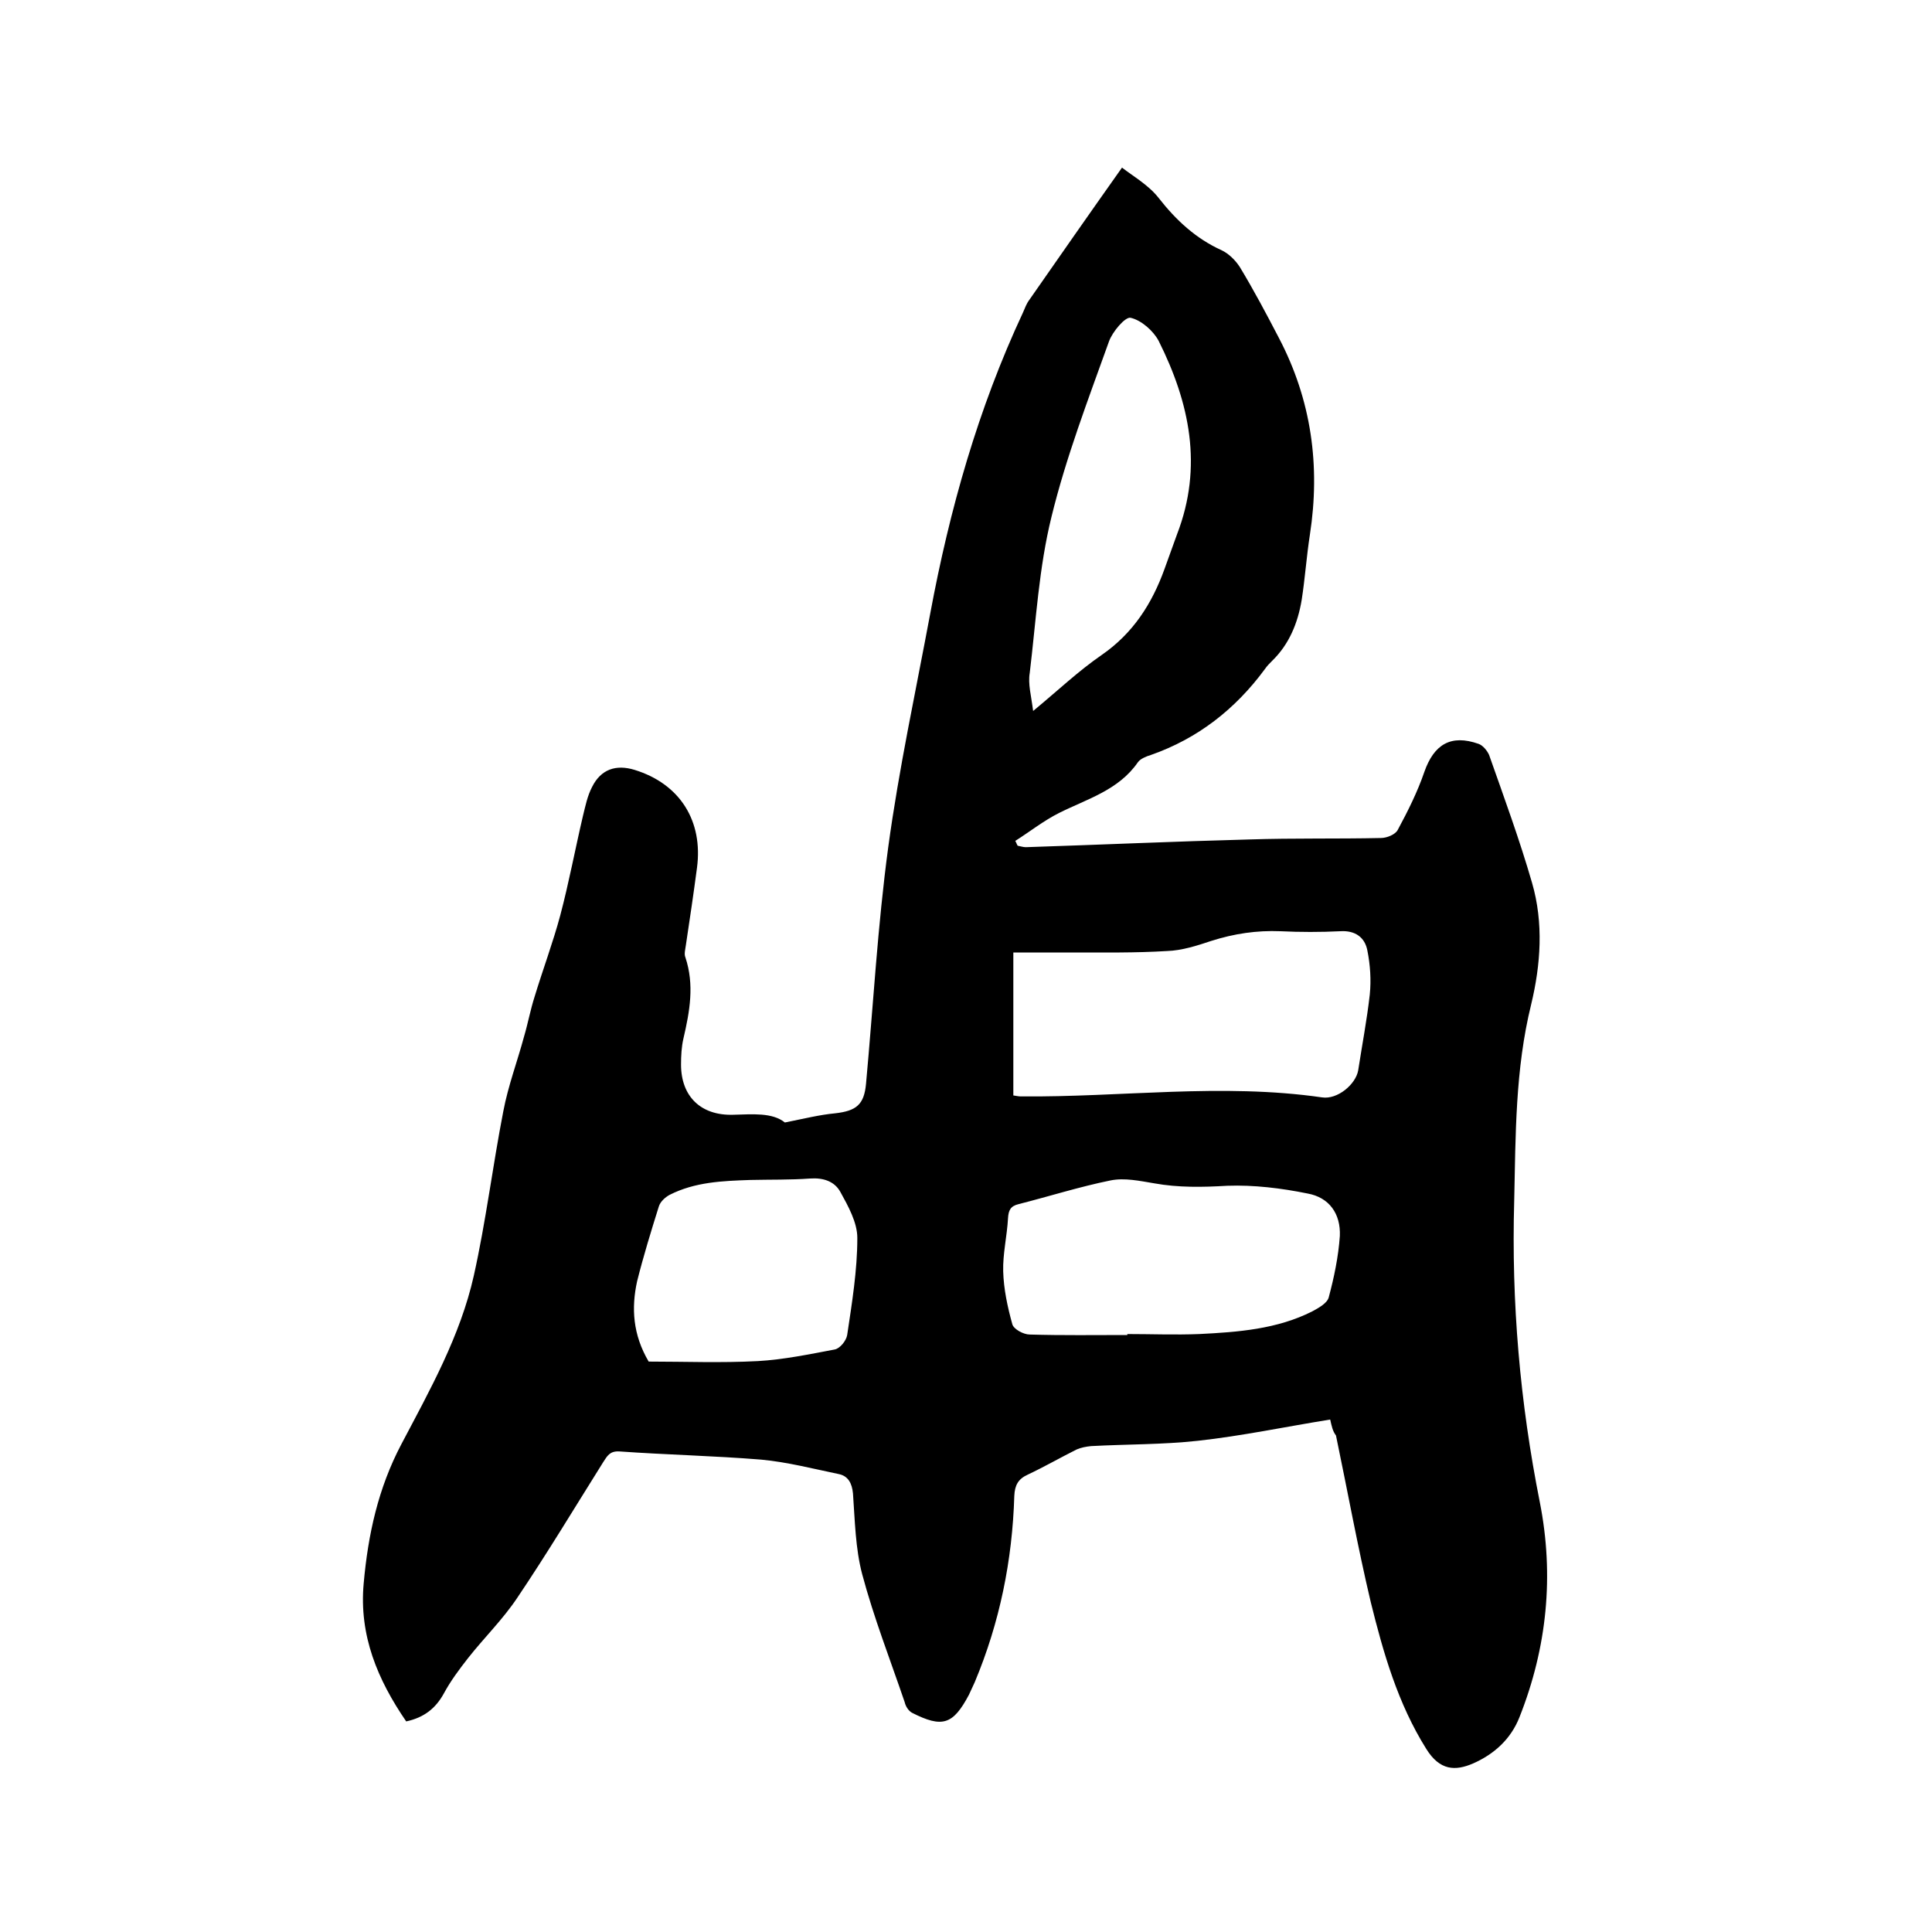
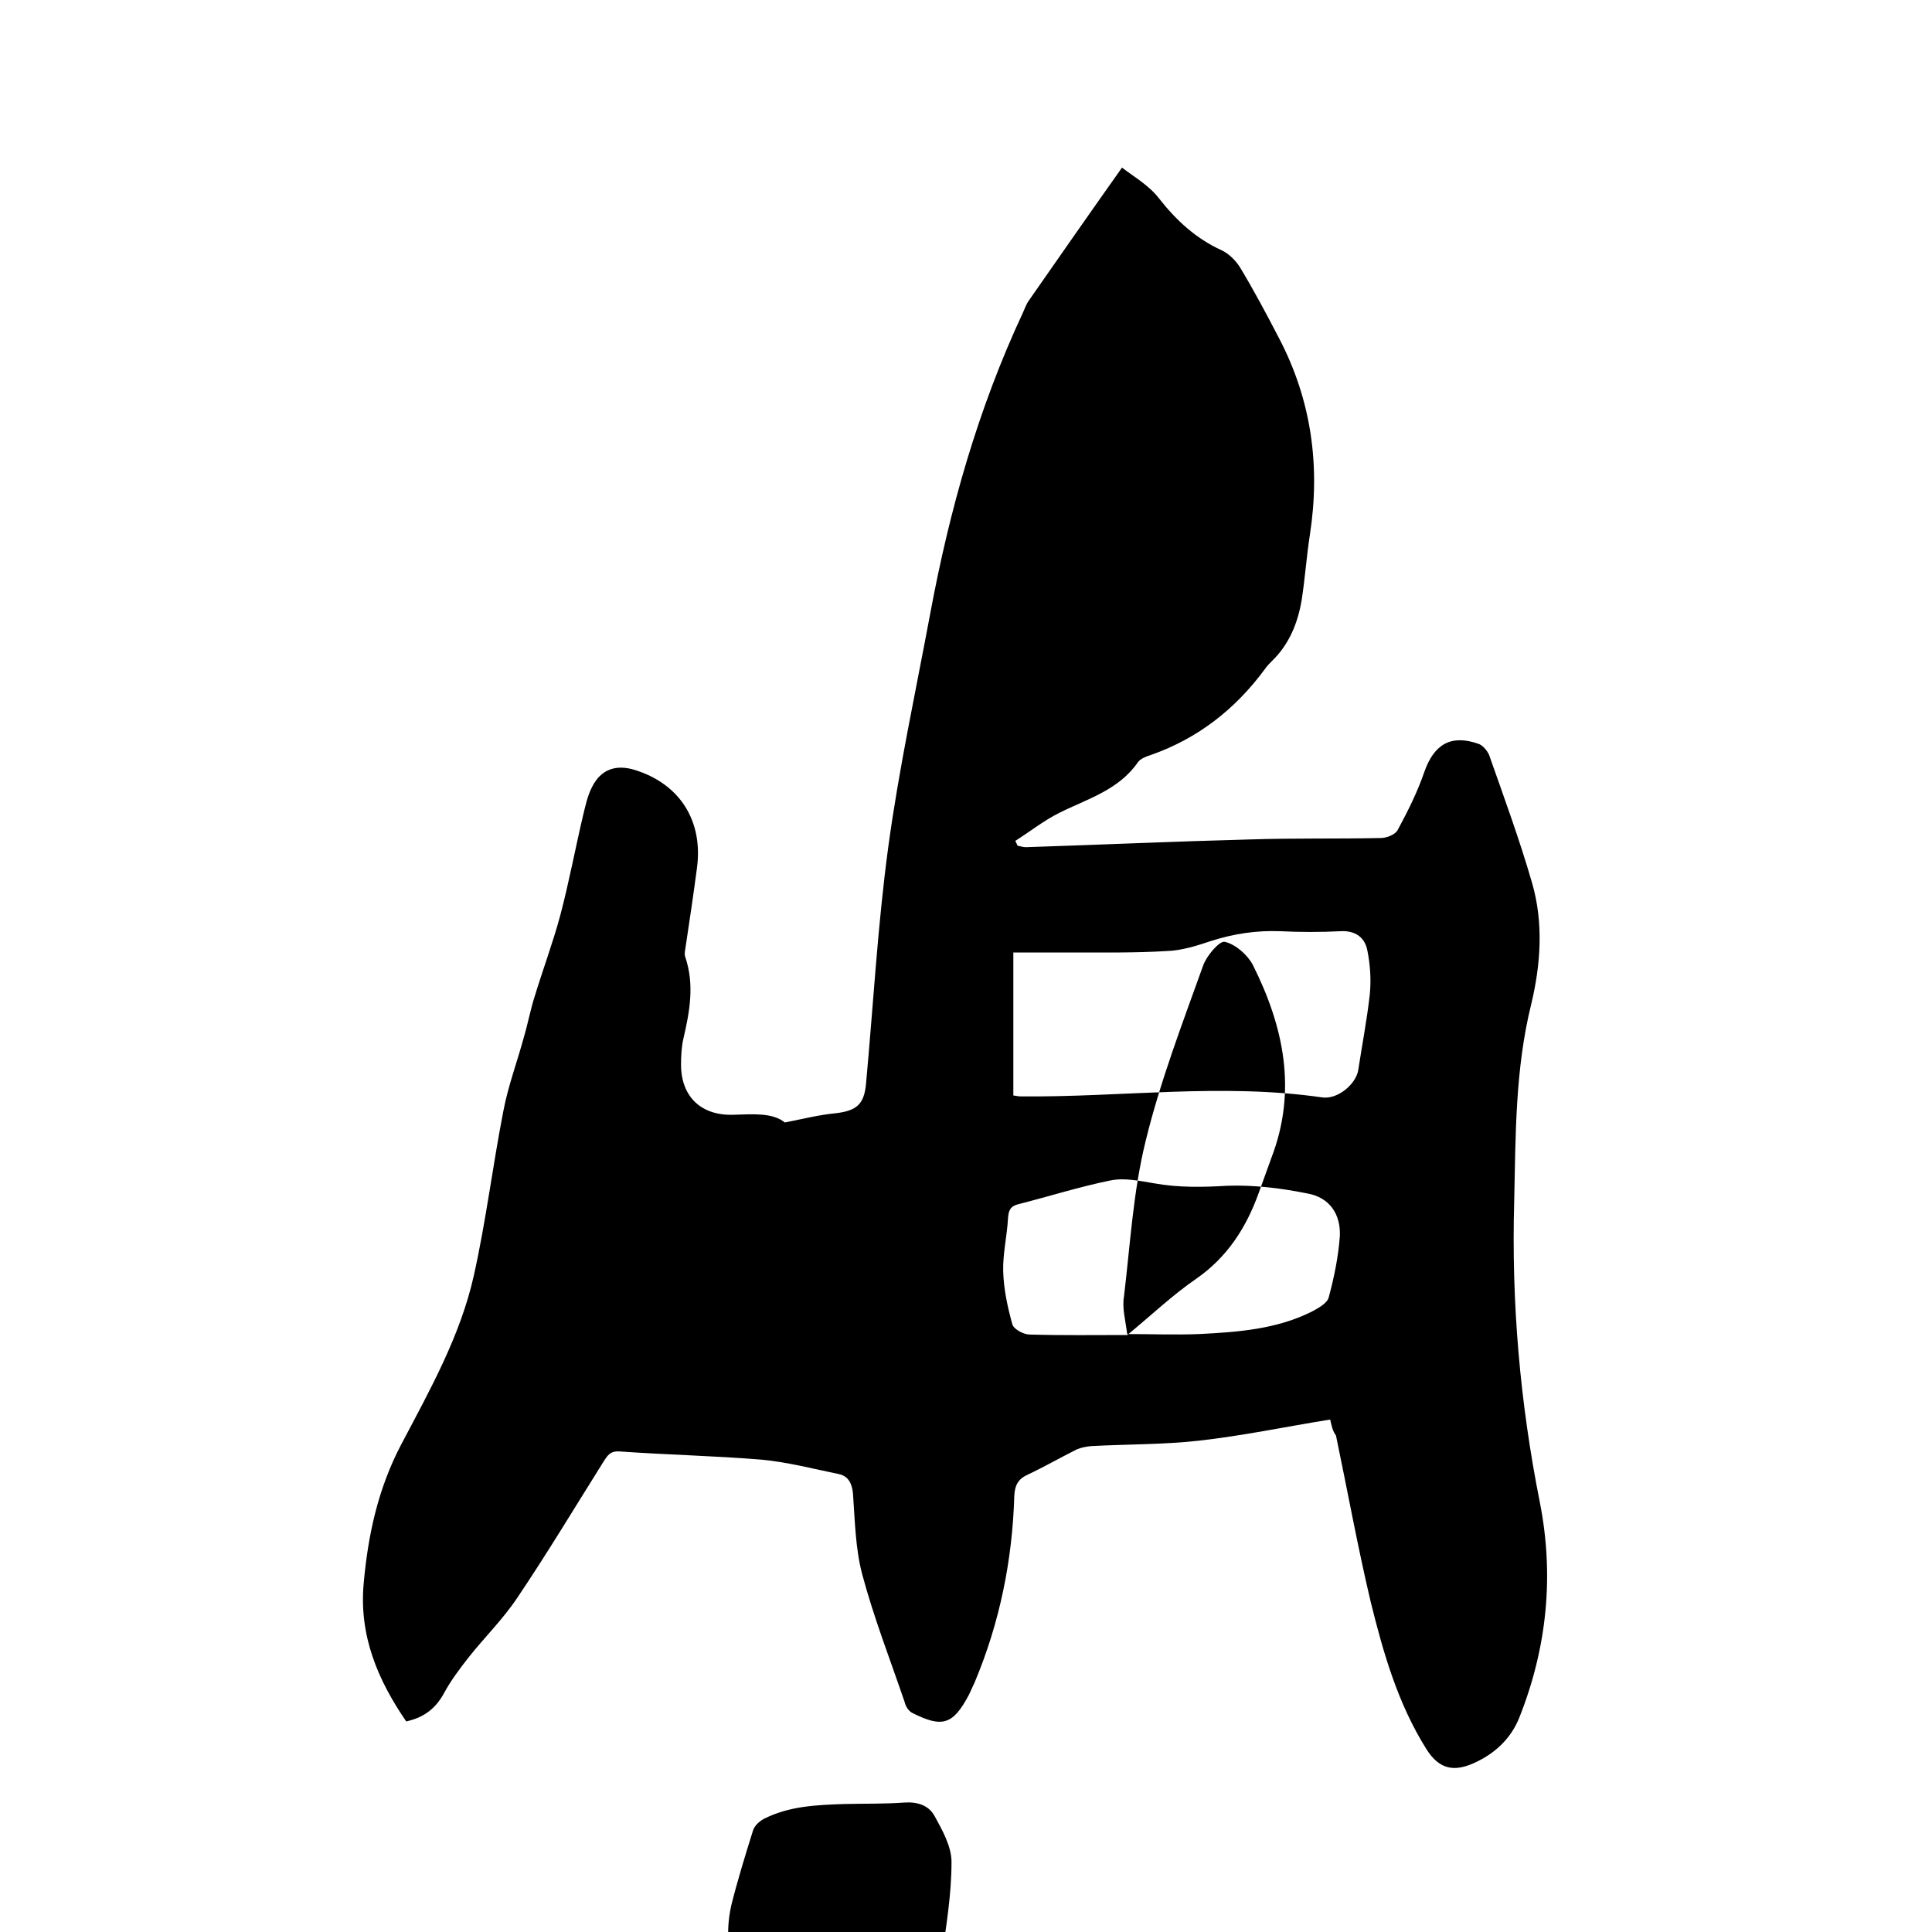
<svg xmlns="http://www.w3.org/2000/svg" enable-background="new 0 0 400 400" viewBox="0 0 400 400">
-   <path d="m275.4 293.9c-9.3 1.5-18.3 3.4-27.4 4.4-7.3.8-14.7.7-22.1 1.1-1 .1-2.1.3-3 .7-3.4 1.7-6.7 3.6-10.1 5.2-2 .9-2.7 2.2-2.8 4.4-.4 13.3-3 26.2-8.2 38.6-.4.9-.8 1.7-1.2 2.6-3.3 6.2-5.5 6.9-11.8 3.7-.7-.4-1.3-1.3-1.5-2.2-3-8.8-6.4-17.5-8.8-26.5-1.4-5.3-1.5-11.1-1.9-16.7-.2-2.1-1-3.6-2.9-4-5.3-1.1-10.7-2.5-16.1-3-9.8-.8-19.6-1-29.4-1.7-2-.1-2.5 1-3.3 2.2-5.9 9.4-11.6 18.9-17.8 28.1-3 4.5-6.9 8.3-10.2 12.5-1.8 2.3-3.6 4.7-5 7.3-1.7 3.1-4.1 5-7.8 5.8-5.9-8.6-9.8-17.8-8.8-28.6.9-10.1 3-19.7 7.8-28.8 5.9-11.2 12.2-22.4 15-34.9 2.5-11.2 3.9-22.7 6.1-34 1-5.3 2.9-10.3 4.3-15.5.8-2.7 1.3-5.5 2.2-8.3 1.7-5.6 3.8-11.2 5.3-16.8 1.8-6.8 3.1-13.8 4.7-20.6.5-2 .9-4.1 1.9-6 1.8-3.6 4.9-4.7 8.8-3.5 9.4 2.9 14.2 10.6 12.9 20.3-.7 5.3-1.5 10.7-2.3 16-.1.8-.4 1.8-.1 2.5 1.9 5.7.9 11.2-.4 16.8-.4 1.7-.5 3.6-.5 5.4 0 6.6 4.1 10.6 10.8 10.4 4-.1 8.1-.5 10.7 1.6 4-.8 7.2-1.6 10.4-1.9 4.4-.5 6-1.8 6.4-6.1 1.5-16.3 2.4-32.7 4.6-49 2.2-16.2 5.7-32.3 8.7-48.4 4-21.5 9.9-42.4 19.2-62.3.4-.9.7-1.8 1.3-2.6 6.2-8.9 12.4-17.8 19.2-27.4 2.3 1.8 5.5 3.6 7.6 6.3 3.6 4.6 7.7 8.4 13 10.8 1.5.7 2.9 2.1 3.8 3.5 2.9 4.8 5.5 9.7 8.1 14.7 6.7 12.8 8.6 26.4 6.4 40.7-.7 4.5-1 9-1.7 13.5-.8 4.8-2.6 9.2-6.1 12.6-.5.5-1.1 1.1-1.5 1.7-6.1 8.3-13.9 14.4-23.6 17.8-1 .3-2.2.8-2.7 1.5-4 5.8-10.5 7.6-16.3 10.5-3.2 1.6-6.1 3.9-9.1 5.8.2.3.3.7.5 1 .6.1 1.1.3 1.7.3 15.4-.5 30.9-1.2 46.3-1.6 9.1-.3 18.1-.1 27.2-.3 1.2 0 3-.7 3.5-1.7 2.1-3.9 4.1-7.9 5.5-12 2-5.7 5.5-7.8 11.2-5.8.9.3 1.8 1.4 2.2 2.3 3.1 8.8 6.3 17.5 8.9 26.5 2.4 8.3 1.8 16.9-.2 25.2-3.3 13.4-3.2 27-3.5 40.6-.6 21.1 1.2 41.8 5.3 62.4 3 15.2 1.5 30.1-4.2 44.5-1.8 4.6-5.3 7.7-9.6 9.6-3.7 1.6-6.9 1.5-9.7-3-5.9-9.4-8.9-19.9-11.5-30.4-2.7-11.4-4.8-23-7.2-34.5-.7-.9-.9-2-1.2-3.3zm-65.6-67.1c.7.1 1.1.2 1.5.2 20.8.2 41.6-2.8 62.4.2 3.2.5 7-2.7 7.5-5.6.8-5.2 1.8-10.4 2.4-15.7.3-3 .1-6.1-.5-9.1-.5-2.7-2.5-4.2-5.6-4-4.1.2-8.3.2-12.4 0-4.9-.2-9.6.5-14.3 2-3 1-6.1 2-9.2 2.1-6.5.4-13.1.3-19.7.3-4 0-7.9 0-12.1 0zm23.6 49.6c0-.1 0-.2 0-.2 5 0 9.9.2 14.9 0 8-.4 16.1-1 23.4-4.7 1.3-.7 3.1-1.7 3.4-2.9 1.1-4.1 2-8.4 2.3-12.7.2-4.6-2.2-8-6.7-8.8-5.4-1.1-11.1-1.8-16.6-1.6-5.1.3-10.1.4-15.1-.5-3-.5-6.2-1.2-9.1-.6-6.4 1.3-12.7 3.3-19 4.9-1.7.4-2.1 1.3-2.2 2.9-.2 3.7-1.1 7.4-1 11 .1 3.7.9 7.4 1.9 11 .3 1 2.3 2.1 3.6 2.1 6.8.2 13.5.1 20.2.1zm-19.5-129.2c5.2-4.3 9.4-8.3 14.2-11.6 6.5-4.5 10.4-10.6 13-17.8.9-2.4 1.7-4.8 2.6-7.2 5.4-14 2.6-27.2-3.8-40-1.1-2.1-3.6-4.3-5.8-4.8-1.1-.3-3.8 2.9-4.5 4.9-4.3 12-8.9 24-11.9 36.3-2.6 10.5-3.2 21.5-4.5 32.3-.4 2.3.3 4.7.7 7.9zm-79.6 134.7c7.4 0 15 .3 22.6-.1 5.3-.3 10.6-1.4 15.9-2.4 1.1-.2 2.4-1.8 2.6-3 1-6.7 2.1-13.4 2.1-20.1 0-3.2-1.9-6.6-3.5-9.5-1.2-2.2-3.5-3-6.3-2.8-4.1.3-8.2.2-12.4.3-5.7.2-11.4.4-16.7 3.1-.9.5-1.9 1.4-2.2 2.4-1.6 5.1-3.2 10.3-4.5 15.5-1.2 5.5-.9 11 2.4 16.6z" />
+   <path d="m275.4 293.9c-9.3 1.5-18.3 3.4-27.4 4.4-7.3.8-14.7.7-22.1 1.1-1 .1-2.1.3-3 .7-3.4 1.7-6.7 3.6-10.1 5.2-2 .9-2.7 2.2-2.8 4.4-.4 13.3-3 26.2-8.2 38.6-.4.9-.8 1.7-1.2 2.6-3.3 6.2-5.5 6.9-11.8 3.7-.7-.4-1.3-1.3-1.5-2.2-3-8.8-6.4-17.5-8.8-26.5-1.4-5.3-1.5-11.1-1.9-16.7-.2-2.1-1-3.6-2.9-4-5.3-1.1-10.7-2.5-16.1-3-9.8-.8-19.6-1-29.4-1.7-2-.1-2.5 1-3.3 2.2-5.9 9.4-11.6 18.9-17.8 28.1-3 4.5-6.9 8.3-10.2 12.5-1.8 2.3-3.6 4.7-5 7.3-1.7 3.1-4.1 5-7.8 5.8-5.9-8.6-9.8-17.8-8.8-28.6.9-10.1 3-19.7 7.8-28.8 5.9-11.2 12.2-22.4 15-34.9 2.5-11.2 3.9-22.7 6.1-34 1-5.3 2.9-10.3 4.3-15.5.8-2.7 1.3-5.5 2.2-8.3 1.7-5.6 3.8-11.2 5.3-16.8 1.8-6.8 3.1-13.8 4.7-20.6.5-2 .9-4.1 1.9-6 1.8-3.6 4.9-4.7 8.8-3.5 9.4 2.9 14.2 10.6 12.9 20.3-.7 5.3-1.5 10.7-2.3 16-.1.8-.4 1.8-.1 2.5 1.9 5.7.9 11.2-.4 16.8-.4 1.7-.5 3.6-.5 5.4 0 6.6 4.1 10.6 10.8 10.4 4-.1 8.1-.5 10.7 1.6 4-.8 7.2-1.6 10.4-1.9 4.4-.5 6-1.8 6.4-6.1 1.5-16.3 2.4-32.7 4.6-49 2.2-16.2 5.7-32.3 8.7-48.4 4-21.5 9.9-42.4 19.2-62.3.4-.9.7-1.8 1.3-2.6 6.2-8.9 12.4-17.8 19.2-27.4 2.3 1.8 5.5 3.6 7.6 6.3 3.6 4.6 7.7 8.4 13 10.8 1.5.7 2.9 2.1 3.8 3.5 2.9 4.8 5.5 9.7 8.1 14.7 6.7 12.8 8.6 26.4 6.4 40.7-.7 4.5-1 9-1.7 13.5-.8 4.8-2.6 9.2-6.1 12.6-.5.5-1.1 1.1-1.5 1.7-6.1 8.3-13.9 14.4-23.6 17.8-1 .3-2.2.8-2.7 1.5-4 5.8-10.5 7.6-16.3 10.5-3.2 1.6-6.1 3.9-9.1 5.8.2.3.3.7.5 1 .6.1 1.1.3 1.7.3 15.4-.5 30.9-1.2 46.3-1.6 9.1-.3 18.1-.1 27.2-.3 1.2 0 3-.7 3.5-1.7 2.1-3.9 4.1-7.9 5.5-12 2-5.7 5.5-7.8 11.2-5.8.9.3 1.8 1.4 2.2 2.3 3.1 8.8 6.3 17.5 8.9 26.5 2.4 8.3 1.8 16.9-.2 25.2-3.3 13.4-3.2 27-3.5 40.6-.6 21.1 1.2 41.8 5.3 62.4 3 15.2 1.5 30.1-4.2 44.5-1.8 4.6-5.3 7.7-9.6 9.6-3.7 1.6-6.9 1.5-9.7-3-5.9-9.4-8.9-19.9-11.5-30.4-2.7-11.4-4.8-23-7.2-34.5-.7-.9-.9-2-1.2-3.3zm-65.6-67.1c.7.1 1.1.2 1.5.2 20.8.2 41.6-2.8 62.4.2 3.2.5 7-2.7 7.5-5.6.8-5.2 1.8-10.4 2.4-15.7.3-3 .1-6.1-.5-9.1-.5-2.7-2.5-4.2-5.6-4-4.1.2-8.3.2-12.4 0-4.9-.2-9.6.5-14.3 2-3 1-6.1 2-9.2 2.1-6.5.4-13.1.3-19.7.3-4 0-7.9 0-12.1 0zm23.6 49.6c0-.1 0-.2 0-.2 5 0 9.9.2 14.9 0 8-.4 16.1-1 23.4-4.7 1.3-.7 3.1-1.7 3.4-2.9 1.1-4.1 2-8.4 2.3-12.7.2-4.6-2.2-8-6.7-8.8-5.4-1.1-11.1-1.8-16.6-1.6-5.1.3-10.1.4-15.1-.5-3-.5-6.2-1.2-9.1-.6-6.4 1.3-12.7 3.3-19 4.9-1.7.4-2.1 1.3-2.2 2.9-.2 3.7-1.1 7.4-1 11 .1 3.7.9 7.4 1.9 11 .3 1 2.3 2.1 3.6 2.1 6.8.2 13.5.1 20.2.1zc5.2-4.3 9.4-8.3 14.2-11.6 6.5-4.5 10.4-10.6 13-17.8.9-2.4 1.7-4.8 2.6-7.2 5.4-14 2.6-27.2-3.8-40-1.1-2.1-3.6-4.3-5.8-4.8-1.1-.3-3.8 2.9-4.5 4.9-4.3 12-8.9 24-11.9 36.3-2.6 10.5-3.2 21.5-4.5 32.3-.4 2.3.3 4.7.7 7.9zm-79.6 134.7c7.4 0 15 .3 22.6-.1 5.3-.3 10.6-1.4 15.9-2.4 1.1-.2 2.4-1.8 2.6-3 1-6.7 2.1-13.4 2.1-20.1 0-3.2-1.9-6.6-3.5-9.5-1.2-2.2-3.5-3-6.3-2.8-4.1.3-8.2.2-12.4.3-5.7.2-11.4.4-16.7 3.1-.9.5-1.9 1.4-2.2 2.4-1.6 5.1-3.2 10.3-4.5 15.5-1.2 5.5-.9 11 2.4 16.6z" />
</svg>